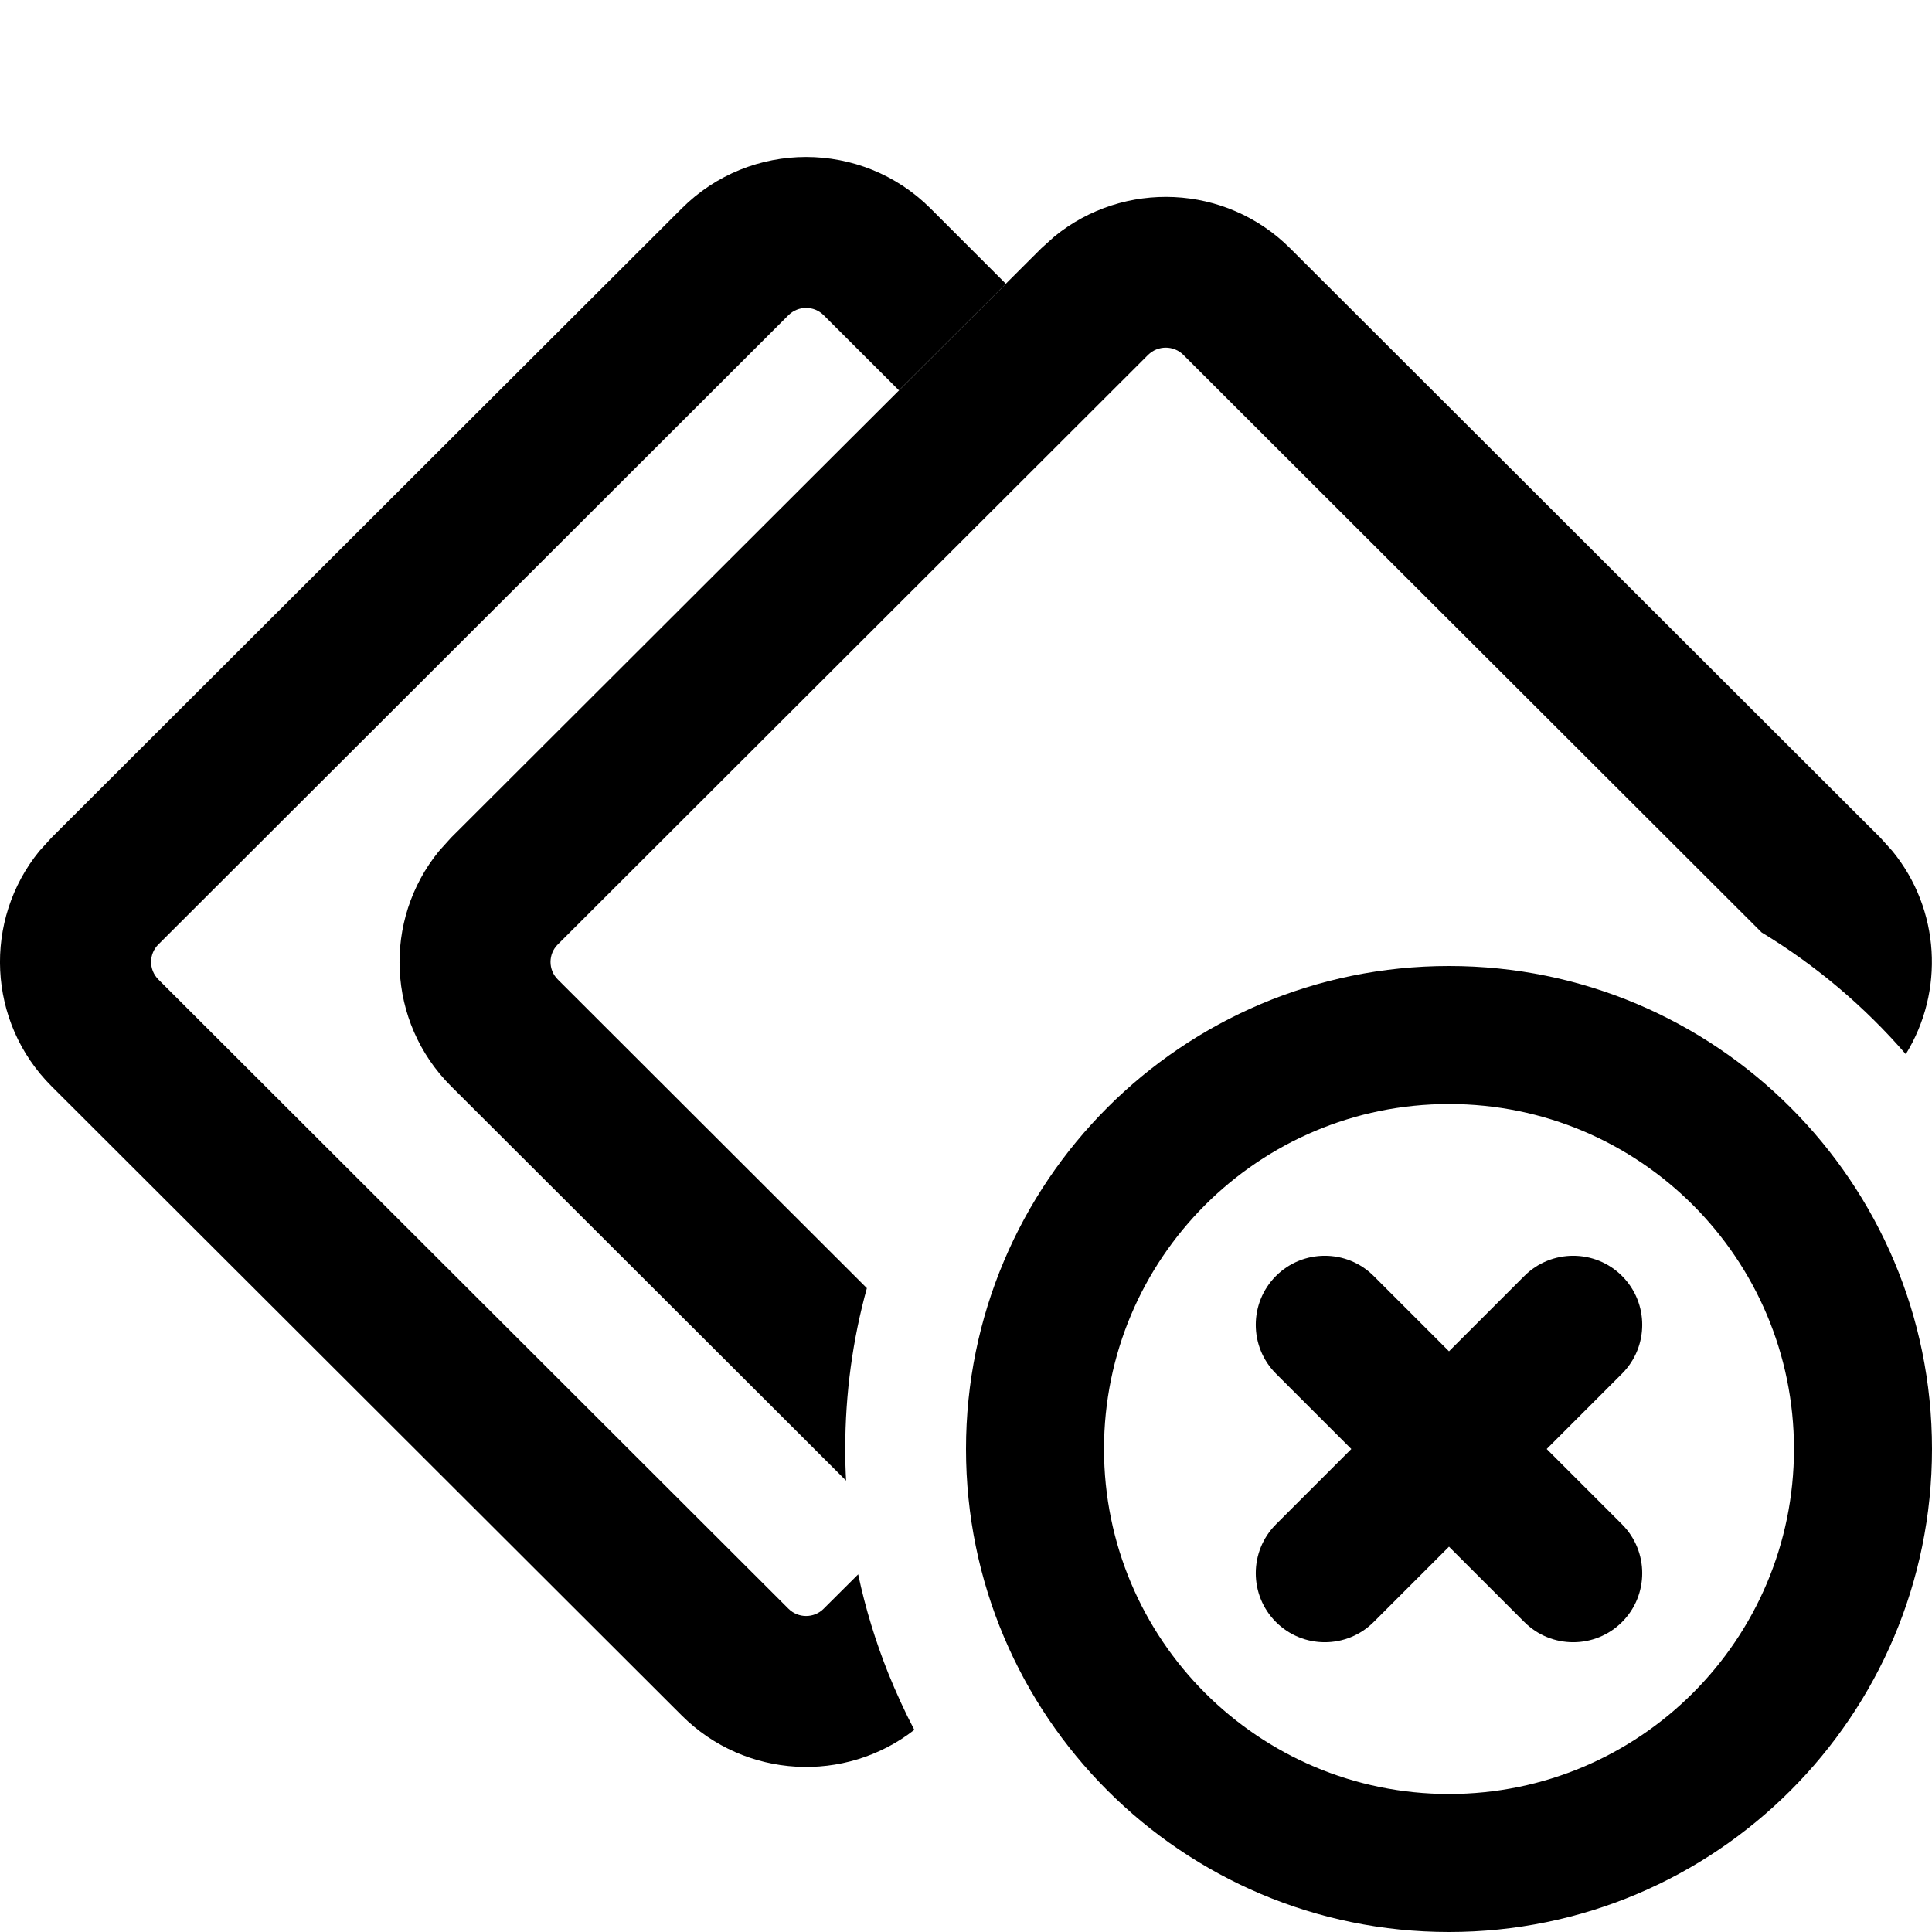
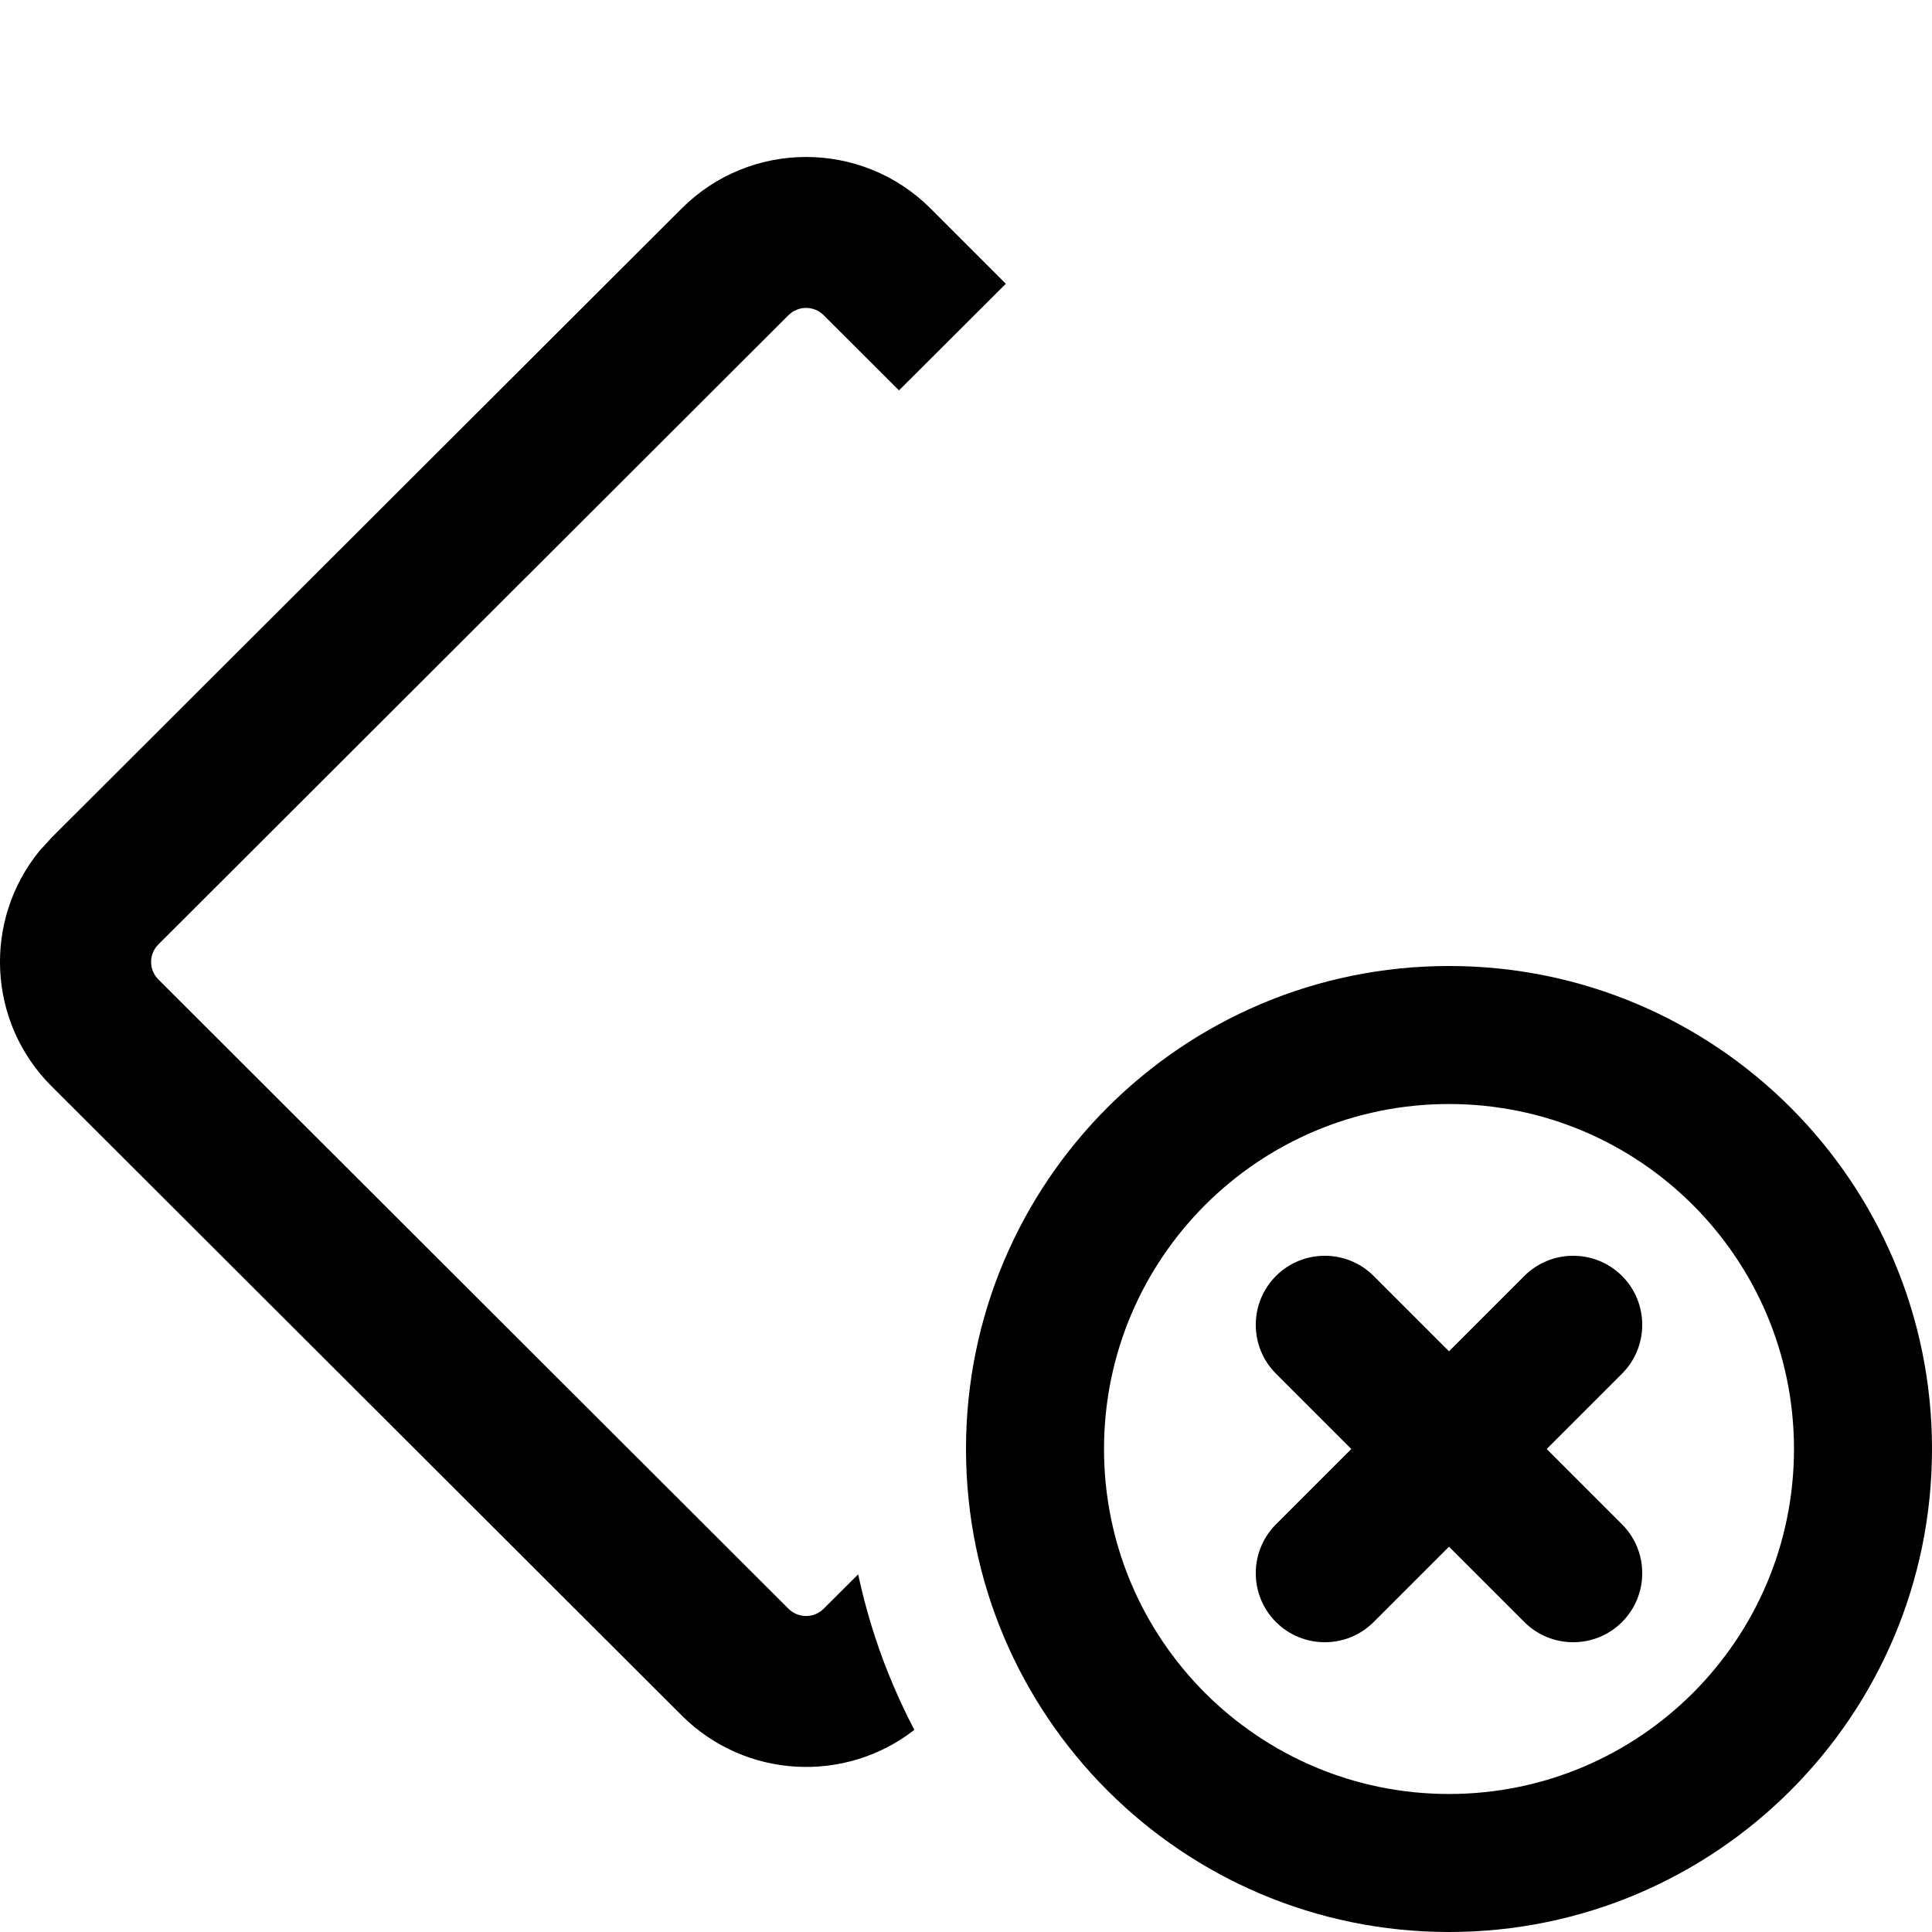
<svg xmlns="http://www.w3.org/2000/svg" width="16" height="16" viewBox="0 0 16 16" fill="currentColor">
  <path fill="none" class="secondary" d="M8.625 2.056C9.193 1.488 10.114 1.488 10.683 2.056L15.573 6.938C16.06 7.425 16.128 8.169 15.78 8.729C14.863 7.671 13.51 7 11.999 7C9.238 7 7 9.239 7 12C7 12.088 7.002 12.174 7.006 12.261L3.735 8.994C3.166 8.426 3.166 7.506 3.735 6.938L8.625 2.056Z" />
-   <path fill-rule="evenodd" clip-rule="evenodd" d="M15.783 8.73C16.104 8.21 16.068 7.532 15.672 7.048L15.573 6.938L10.684 2.056C10.151 1.524 9.307 1.491 8.734 1.957L8.624 2.056L3.735 6.938L3.635 7.049C3.169 7.62 3.202 8.463 3.735 8.995L7.007 12.262C7.002 12.175 7 12.088 7 12C7 11.539 7.062 11.092 7.179 10.668L4.62 8.112C4.539 8.032 4.539 7.901 4.62 7.821L9.508 2.939C9.589 2.859 9.72 2.859 9.8 2.939L14.589 7.722C15.038 7.994 15.441 8.335 15.783 8.73Z" />
  <path d="M5.646 1.726C6.214 1.158 7.137 1.158 7.706 1.726L8.33 2.35L7.445 3.233L6.821 2.61C6.741 2.53 6.611 2.53 6.53 2.61L1.312 7.821C1.231 7.901 1.231 8.031 1.312 8.112L6.53 13.323C6.611 13.403 6.741 13.403 6.821 13.323L7.107 13.038C7.167 13.32 7.251 13.594 7.356 13.857C7.421 14.017 7.492 14.174 7.572 14.326C7.001 14.772 6.172 14.732 5.646 14.207L0.427 8.996C-0.107 8.463 -0.14 7.62 0.326 7.048L0.427 6.937L5.646 1.726Z" />
  <path d="M12 8C14.209 8 16 9.791 16 12C16 14.209 14.209 16 12 16C9.791 16 8 14.209 8 12C8 9.791 9.791 8 12 8ZM12 9.143C10.422 9.143 9.143 10.422 9.143 12C9.143 13.578 10.422 14.857 12 14.857C13.578 14.857 14.857 13.578 14.857 12C14.857 10.422 13.578 9.143 12 9.143ZM12.624 10.567C12.847 10.344 13.21 10.344 13.433 10.567C13.656 10.79 13.656 11.153 13.433 11.376L12.809 12L13.433 12.624C13.656 12.847 13.656 13.21 13.433 13.433C13.21 13.656 12.847 13.656 12.624 13.433L12 12.809L11.376 13.433C11.153 13.656 10.79 13.656 10.567 13.433C10.344 13.21 10.344 12.847 10.567 12.624L11.191 12L10.567 11.376C10.344 11.153 10.344 10.79 10.567 10.567C10.79 10.344 11.153 10.344 11.376 10.567L12 11.191L12.624 10.567Z" />
</svg>